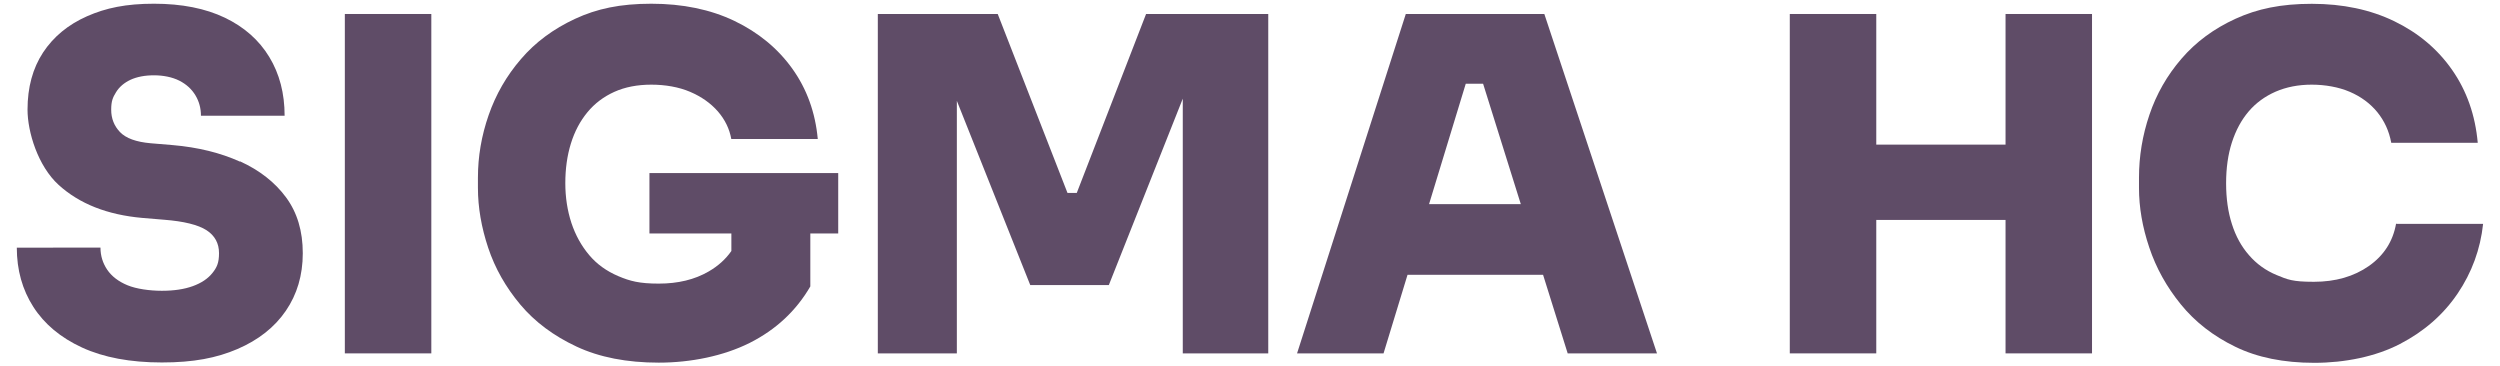
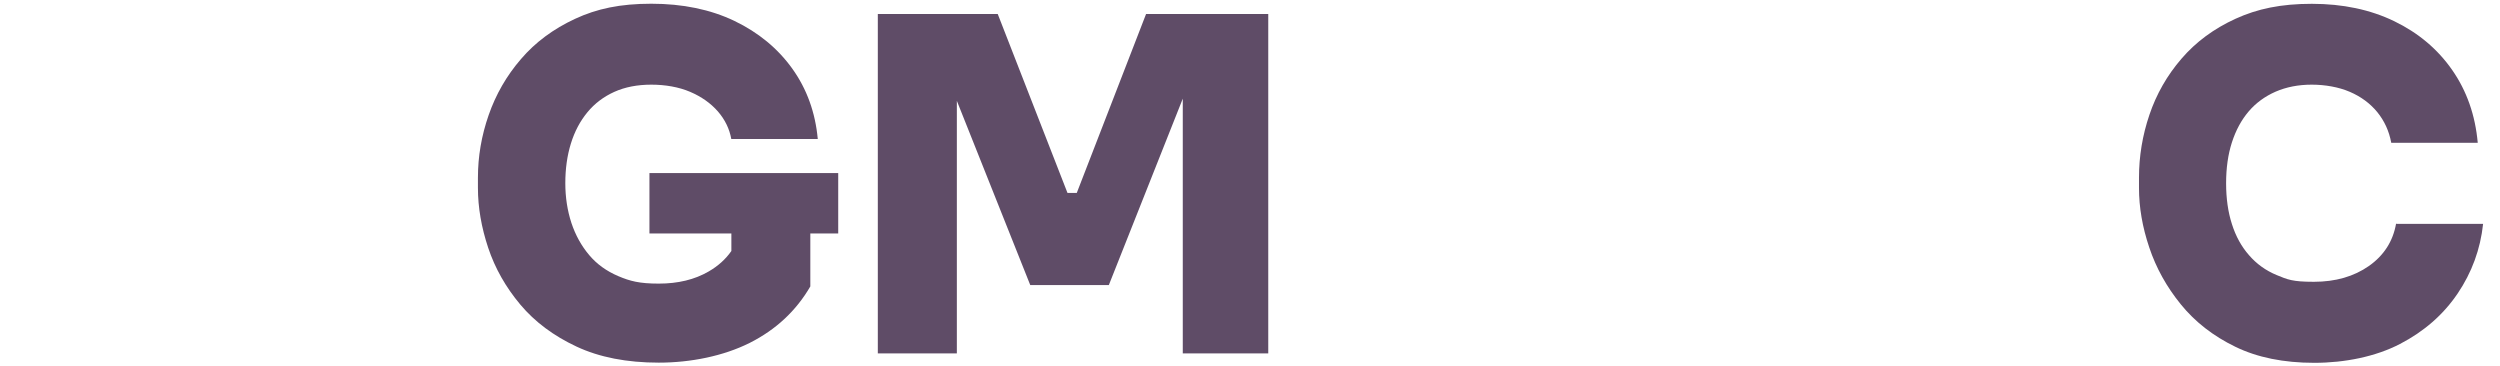
<svg xmlns="http://www.w3.org/2000/svg" id="Capa_1" version="1.1" viewBox="0 0 2752 403.2">
  <defs>
    <style>
      .st0 {
        fill: #1b0027;
      }

      .st1 {
        opacity: .7;
      }
    </style>
  </defs>
  <g class="st1">
-     <path class="st0" d="M264.1,177.9c-21.5-9.7-46.2-15.8-74.2-18.2l-24-2c-16-1.4-27.3-5.5-33.8-12.3-6.5-6.8-9.7-15-9.7-24.6s1.8-13.6,5.4-19.4c3.6-5.8,8.9-10.3,15.9-13.6,7-3.2,15.6-4.9,25.8-4.9s20.2,2,27.9,5.9c7.7,3.9,13.6,9.3,17.7,16.1,4.1,6.8,6.1,14.3,6.1,22.5h92.1c0-24.6-5.6-46.1-16.9-64.7-11.3-18.6-27.6-33-48.9-43.2-21.3-10.2-47.3-15.4-78-15.4s-52.9,4.6-73.7,13.8c-20.8,9.2-36.9,22.5-48.4,39.9-11.4,17.4-17.1,38.4-17.1,62.9s11.4,62.1,34.3,82.9c22.9,20.8,53.6,32.9,92.1,36.3l24,2c21.8,1.7,37.4,5.6,46.6,11.5,9.2,6,13.8,14.4,13.8,25.3s-2.5,15.9-7.4,22c-4.9,6.1-12.1,10.9-21.5,14.3-9.4,3.4-20.7,5.1-34,5.1s-28-2-37.9-6.1c-9.9-4.1-17.3-9.8-22.3-17.1-4.9-7.3-7.4-15.4-7.4-24.3H18.5c0,24.6,6.1,46.3,18.2,65.2,12.1,18.9,30,33.9,53.7,44.8,23.7,10.9,53,16.4,87.8,16.4s60.1-4.9,83.2-14.8c23-9.9,40.8-23.9,53.2-42,12.4-18.1,18.7-39.2,18.7-63.5s-6.1-44.7-18.4-61.4c-12.3-16.7-29.2-29.9-50.7-39.7Z" />
-     <rect class="st0" x="379.6" y="15.4" width="95.2" height="373.6" />
    <path class="st0" d="M715,257h90.1v19.3c-6.2,8.9-14.5,16.5-25.1,22.6-15.4,8.9-33.6,13.3-54.8,13.3s-31.6-2.7-44.5-8.2c-13-5.5-23.7-13.2-32.2-23.3-8.5-10.1-15-21.8-19.5-35.3-4.4-13.5-6.7-28.1-6.7-43.8s2-30.2,6.1-43.5c4.1-13.3,10.2-24.8,18.2-34.5,8-9.7,17.9-17.2,29.7-22.5,11.8-5.3,25.3-7.9,40.7-7.9s30.3,2.6,42.7,7.9c12.4,5.3,22.6,12.5,30.5,21.5,7.8,9,12.8,19.2,14.8,30.4h95.2c-2.7-29.3-12.1-55.2-28.1-77.5-16-22.3-37.3-39.8-63.7-52.5-26.4-12.6-56.9-18.9-91.4-18.9s-60,5.5-83.9,16.6c-23.9,11.1-43.8,25.8-59.6,44.3-15.9,18.4-27.7,39-35.6,61.7-7.9,22.7-11.8,45.6-11.8,68.8v11.3c0,21.5,3.8,43.5,11.3,66,7.5,22.5,19.3,43.3,35.3,62.4,16,19.1,36.7,34.5,61.9,46.3,25.2,11.8,55.4,17.7,90.6,17.7s71.2-7.3,100-21.7c28.8-14.5,51.1-35.2,66.8-62.2v-58.3h30.7v-66.5h-207.8v66.5Z" />
    <polygon class="st0" points="1185.3 212.4 1175.1 212.4 1098.3 15.4 966.3 15.4 966.3 389 1053.3 389 1053.3 111 1134.1 313.8 1220.6 313.8 1302 108.6 1302 389 1396.1 389 1396.1 15.4 1261.6 15.4 1185.3 212.4" />
-     <path class="st0" d="M1547.5,15.4l-119.7,373.6h95.2l26.4-86.5h149.2l27.1,86.5h98.3L1700,15.4h-152.5ZM1573.1,224.7l40.4-132.5h19.1l41.5,132.5h-101.1Z" />
-     <polygon class="st0" points="2207.7 159.2 2065.4 159.2 2065.4 15.4 1970.2 15.4 1970.2 389 2065.4 389 2065.4 242.1 2207.7 242.1 2207.7 389 2302.9 389 2302.9 15.4 2207.7 15.4 2207.7 159.2" />
    <path class="st0" d="M2637.6,246.2c-3.4,19.4-13.4,35-29.9,46.6-16.6,11.6-36.8,17.4-60.6,17.4s-29-2.5-40.9-7.4c-11.9-4.9-22.1-12.2-30.4-21.8-8.4-9.5-14.7-21-18.9-34.3-4.3-13.3-6.4-28.3-6.4-45s2.1-31.7,6.4-45c4.3-13.3,10.4-24.6,18.4-34,8-9.4,17.9-16.6,29.7-21.8,11.8-5.1,25-7.7,39.7-7.7s29.7,2.6,42,7.9c12.3,5.3,22.3,12.7,30.2,22.3,7.8,9.6,13,20.8,15.4,33.8h95.2c-2.7-30.4-12.1-57.1-28.1-80.1-16-23-37.3-40.9-63.7-53.7-26.4-12.8-56.7-19.2-90.8-19.2s-60,5.5-83.9,16.4c-23.9,10.9-43.8,25.6-59.6,44-15.9,18.4-27.6,39-35.3,61.7-7.7,22.7-11.5,45.8-11.5,69.3v11.3c0,21.2,3.7,43,11.3,65.5,7.5,22.5,19.1,43.4,34.8,62.7,15.7,19.3,35.6,34.8,59.9,46.6,24.2,11.8,53.2,17.7,87,17.7s67.6-6.9,94.2-20.7c26.6-13.8,47.8-32.3,63.5-55.5,15.7-23.2,25.1-48.8,28.1-76.8h-95.2Z" />
  </g>
</svg>